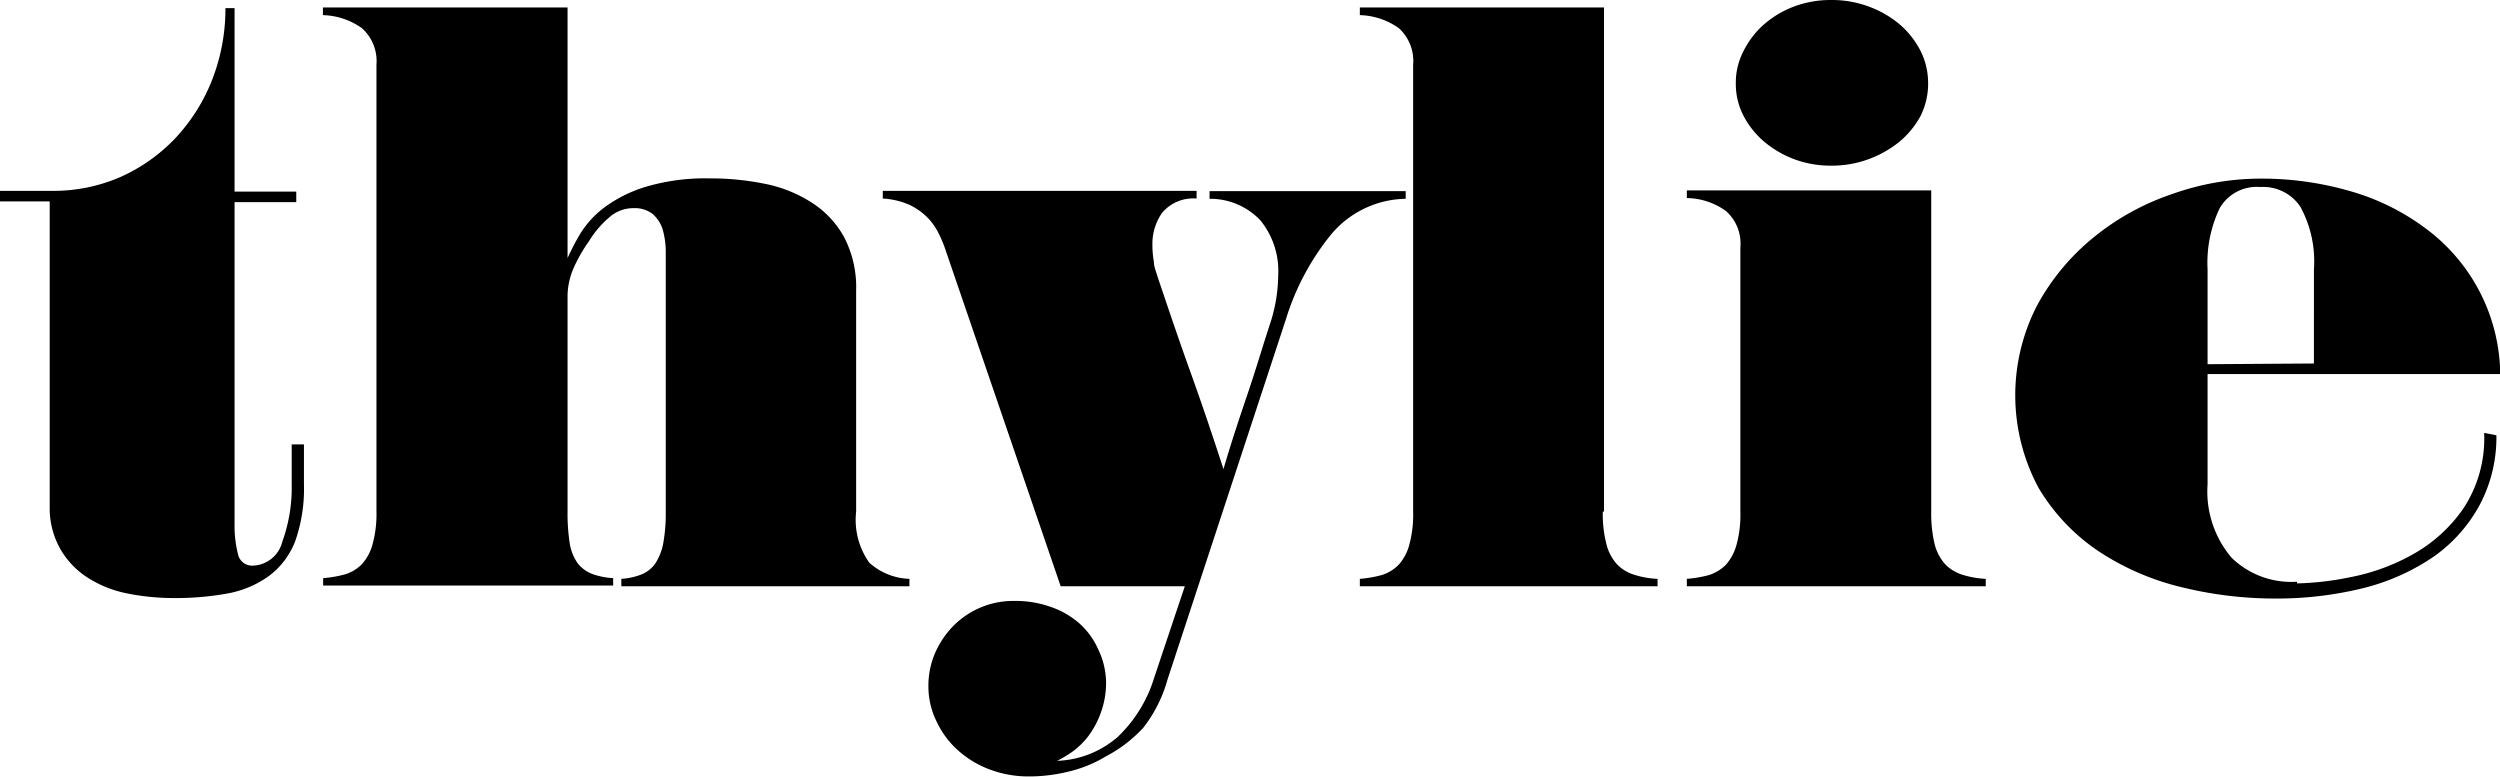
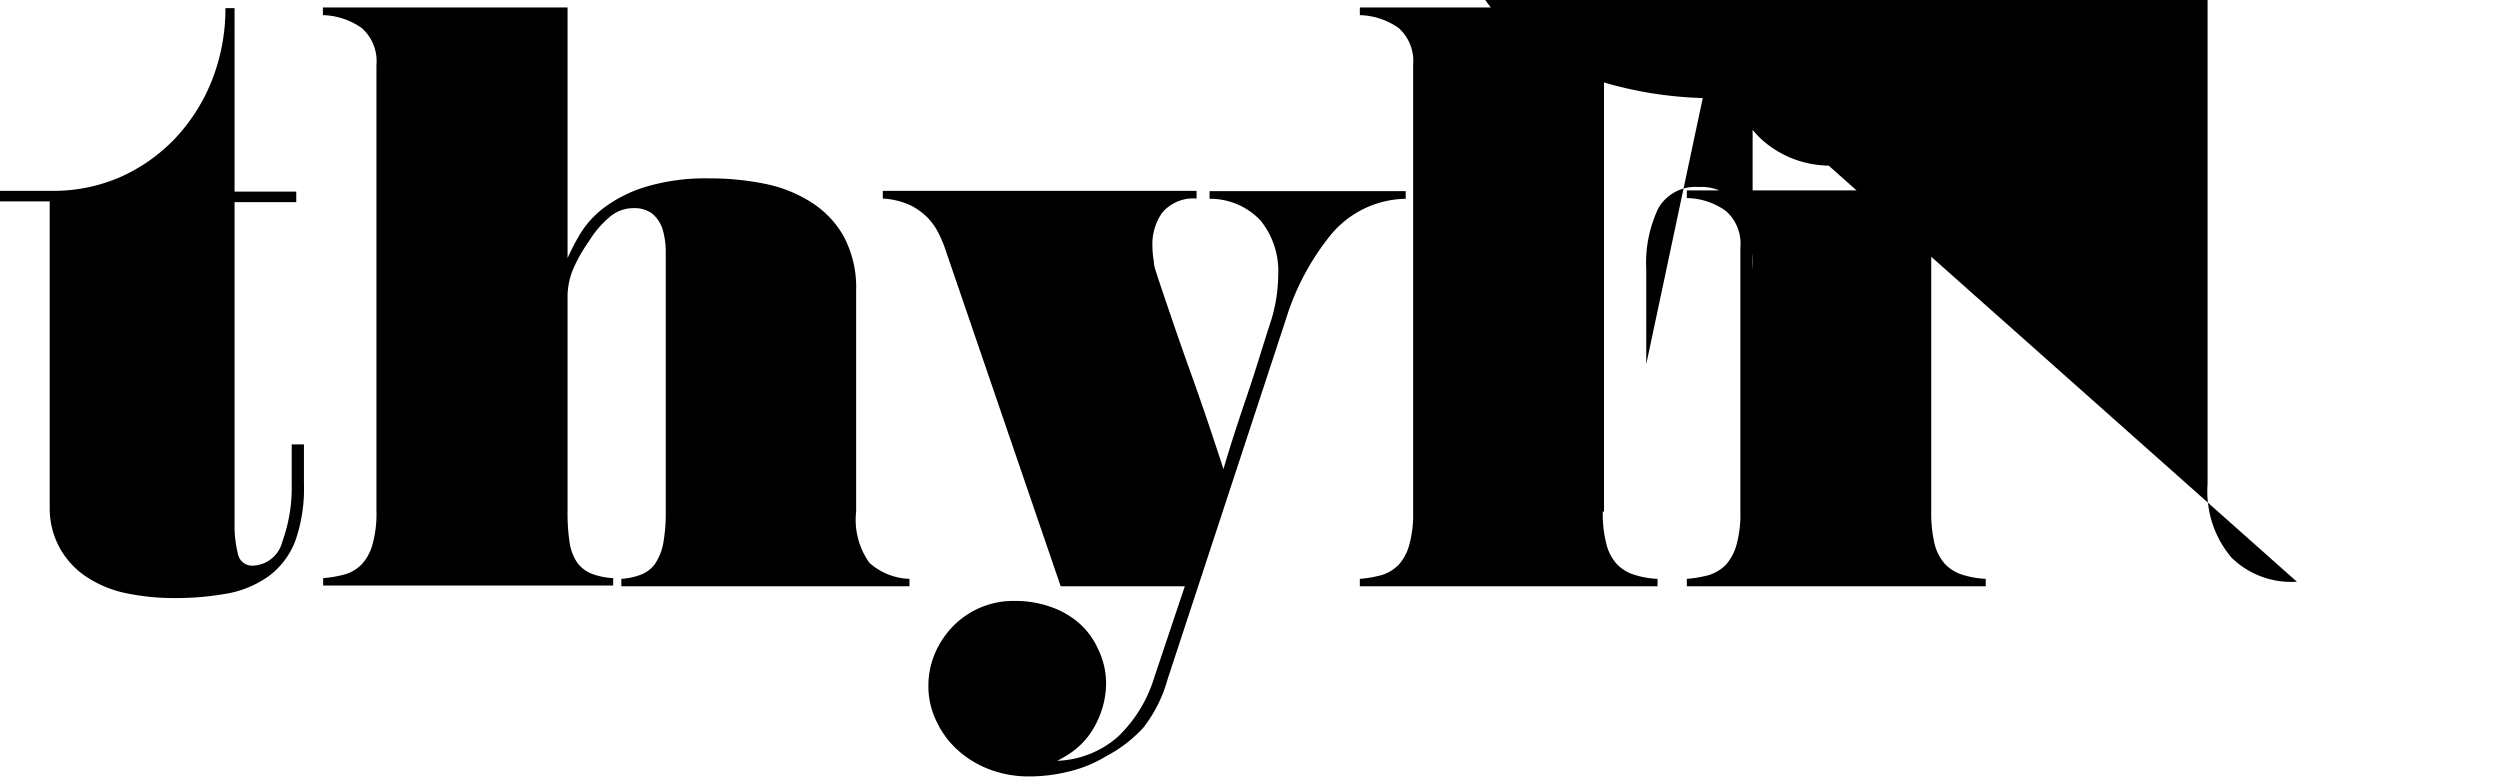
<svg xmlns="http://www.w3.org/2000/svg" id="Ebene_1" data-name="Ebene 1" viewBox="0 0 104.13 32.35">
-   <path d="M50.1,66.78a7,7,0,0,0,2.83-.57,7.2,7.2,0,0,0,2.29-1.61,7.63,7.63,0,0,0,1.54-2.43,8.16,8.16,0,0,0,.56-3h.38v7.64h2.57v.44H57.7V80.65a4.84,4.84,0,0,0,.14,1.25.6.6,0,0,0,.62.49,1.31,1.31,0,0,0,1.23-1A6.64,6.64,0,0,0,60.08,79V77.34h.51V79a6.58,6.58,0,0,1-.36,2.36,3.29,3.29,0,0,1-1.07,1.44,4.25,4.25,0,0,1-1.7.74,12,12,0,0,1-2.27.2,9.81,9.81,0,0,1-2-.2,4.75,4.75,0,0,1-1.64-.67,3.48,3.48,0,0,1-1.1-1.16A3.43,3.43,0,0,1,50,80V67.22h-2.1v-.44ZM83.59,80.14a3.08,3.08,0,0,0,.55,2.13,2.62,2.62,0,0,0,1.67.67v.31h-12v-.31a2.75,2.75,0,0,0,.83-.18,1.3,1.3,0,0,0,.57-.44,2.28,2.28,0,0,0,.34-.83,7,7,0,0,0,.11-1.35V70.25c0-.37,0-.72,0-1a3.4,3.4,0,0,0-.14-.9,1.43,1.43,0,0,0-.42-.62,1.24,1.24,0,0,0-.79-.23,1.51,1.51,0,0,0-1,.38,4.14,4.14,0,0,0-.85,1A6.37,6.37,0,0,0,71.82,70a3,3,0,0,0-.25,1.11v9a8.26,8.26,0,0,0,.09,1.35,2,2,0,0,0,.33.83,1.41,1.41,0,0,0,.59.44,3,3,0,0,0,.89.18v.31H61.39v-.31a4.88,4.88,0,0,0,.92-.16,1.62,1.62,0,0,0,.7-.43,2,2,0,0,0,.44-.83,4.75,4.75,0,0,0,.16-1.38V61.53A1.84,1.84,0,0,0,63,60a2.94,2.94,0,0,0-1.62-.54v-.32H71.57V69.58a9.84,9.84,0,0,1,.52-1,4,4,0,0,1,1-1.1,5.66,5.66,0,0,1,1.74-.87,8.68,8.68,0,0,1,2.65-.35,11.38,11.38,0,0,1,2.28.22,5.61,5.61,0,0,1,1.95.77,4,4,0,0,1,1.37,1.44,4.52,4.52,0,0,1,.51,2.24v9.2Zm8.52,3.11L87.34,69.32a5.21,5.21,0,0,0-.3-.74,2.58,2.58,0,0,0-.46-.67,2.75,2.75,0,0,0-.73-.53,3.18,3.18,0,0,0-1.15-.28v-.32H97.77v.32a1.69,1.69,0,0,0-1.44.6,2.26,2.26,0,0,0-.4,1.34,3.82,3.82,0,0,0,.06.68c0,.22.1.44.16.65.47,1.4.93,2.75,1.38,4s.91,2.61,1.36,4c.29-1,.62-2,1-3.12s.67-2.12,1-3.12a6.64,6.64,0,0,0,.28-1.84,3.34,3.34,0,0,0-.74-2.28,2.88,2.88,0,0,0-2.12-.9v-.32h8.17v.32a4.13,4.13,0,0,0-3.11,1.49,10.47,10.47,0,0,0-1.88,3.53l-4.93,15a5.77,5.77,0,0,1-1,2A5.69,5.69,0,0,1,94,90.33a5.4,5.4,0,0,1-1.61.65,6.89,6.89,0,0,1-1.59.19,4.6,4.6,0,0,1-1.62-.28,4.19,4.19,0,0,1-1.34-.8,3.72,3.72,0,0,1-.9-1.21,3.29,3.29,0,0,1-.34-1.49,3.41,3.41,0,0,1,.27-1.34,3.72,3.72,0,0,1,.75-1.13,3.51,3.51,0,0,1,2.58-1.06,4.36,4.36,0,0,1,1.47.24,3.54,3.54,0,0,1,1.2.68,3.11,3.11,0,0,1,.79,1.07A3.25,3.25,0,0,1,94,87.23a3.63,3.63,0,0,1-.22,1.29,3.75,3.75,0,0,1-.54,1,3.32,3.32,0,0,1-.67.64,5,5,0,0,1-.61.36,4.06,4.06,0,0,0,2.53-1A5.71,5.71,0,0,0,96,87.07l.83-2.48.45-1.34Zm22.58-3.11a5,5,0,0,0,.15,1.35,1.92,1.92,0,0,0,.43.83,1.64,1.64,0,0,0,.7.44,3.65,3.65,0,0,0,1,.18v.31h-12.4v-.31a4.88,4.88,0,0,0,.92-.16,1.68,1.68,0,0,0,.7-.43,2,2,0,0,0,.44-.83,4.75,4.75,0,0,0,.16-1.38V61.53a1.84,1.84,0,0,0-.6-1.53,2.94,2.94,0,0,0-1.62-.54v-.32h10.17v21Zm13.68,0a5.53,5.53,0,0,0,.14,1.35,2,2,0,0,0,.43.83,1.7,1.7,0,0,0,.7.44,3.81,3.81,0,0,0,1,.18v.31H118.19v-.31a5,5,0,0,0,.93-.16,1.75,1.75,0,0,0,.7-.43,2.1,2.1,0,0,0,.44-.83,4.75,4.75,0,0,0,.16-1.38v-11a1.81,1.81,0,0,0-.6-1.52,2.85,2.85,0,0,0-1.63-.54v-.32h10.18V80.14Zm-8.14-17.85a2.84,2.84,0,0,1,.32-1.33,3.61,3.61,0,0,1,.86-1.12,4.1,4.1,0,0,1,1.25-.74,4.34,4.34,0,0,1,1.54-.27,4.41,4.41,0,0,1,1.56.27,4.31,4.31,0,0,1,1.29.74,3.67,3.67,0,0,1,.88,1.12,3,3,0,0,1,.31,1.33,3,3,0,0,1-.31,1.36,3.64,3.64,0,0,1-.88,1.08,4.51,4.51,0,0,1-1.29.73,4.41,4.41,0,0,1-1.56.27,4.34,4.34,0,0,1-1.54-.27,4.28,4.28,0,0,1-1.25-.73,3.57,3.57,0,0,1-.86-1.08,2.87,2.87,0,0,1-.32-1.36Zm23.38,20.84a12.32,12.32,0,0,0,2.22-.26,8.63,8.63,0,0,0,2.58-.94,6.26,6.26,0,0,0,2.11-1.9,5.3,5.3,0,0,0,.88-3.17l.51.1a6,6,0,0,1-.69,2.89,6.29,6.29,0,0,1-1.9,2.15,9.06,9.06,0,0,1-2.93,1.32,15,15,0,0,1-3.71.44,16.23,16.23,0,0,1-3.83-.46,10.84,10.84,0,0,1-3.48-1.49,8.25,8.25,0,0,1-2.53-2.66,8.15,8.15,0,0,1-.06-7.6,9.46,9.46,0,0,1,2.35-2.83,10.49,10.49,0,0,1,3.28-1.81,11,11,0,0,1,3.67-.64,13.23,13.23,0,0,1,3.7.51,9.64,9.64,0,0,1,3.15,1.54,7.65,7.65,0,0,1,3.14,6.09H139.88V79a4.26,4.26,0,0,0,1,3.06,3.56,3.56,0,0,0,2.72,1Zm.7-9.16V70.05a4.76,4.76,0,0,0-.56-2.6,1.86,1.86,0,0,0-1.67-.83,1.78,1.78,0,0,0-1.7.89,5.29,5.29,0,0,0-.5,2.54V74Z" transform="translate(-47.93 -58.83)" />
+   <path d="M50.1,66.78a7,7,0,0,0,2.83-.57,7.2,7.2,0,0,0,2.29-1.61,7.63,7.63,0,0,0,1.54-2.43,8.16,8.16,0,0,0,.56-3h.38v7.64h2.57v.44H57.7V80.65a4.84,4.84,0,0,0,.14,1.25.6.6,0,0,0,.62.49,1.31,1.31,0,0,0,1.23-1A6.64,6.64,0,0,0,60.08,79V77.34h.51V79a6.58,6.58,0,0,1-.36,2.36,3.29,3.29,0,0,1-1.07,1.44,4.25,4.25,0,0,1-1.7.74,12,12,0,0,1-2.27.2,9.81,9.81,0,0,1-2-.2,4.75,4.75,0,0,1-1.64-.67,3.48,3.48,0,0,1-1.1-1.16A3.43,3.43,0,0,1,50,80V67.22h-2.1v-.44ZM83.59,80.14a3.08,3.08,0,0,0,.55,2.13,2.62,2.62,0,0,0,1.67.67v.31h-12v-.31a2.75,2.75,0,0,0,.83-.18,1.3,1.3,0,0,0,.57-.44,2.28,2.28,0,0,0,.34-.83,7,7,0,0,0,.11-1.35V70.25c0-.37,0-.72,0-1a3.4,3.4,0,0,0-.14-.9,1.43,1.43,0,0,0-.42-.62,1.24,1.24,0,0,0-.79-.23,1.51,1.51,0,0,0-1,.38,4.14,4.14,0,0,0-.85,1A6.37,6.37,0,0,0,71.82,70a3,3,0,0,0-.25,1.11v9a8.26,8.26,0,0,0,.09,1.35,2,2,0,0,0,.33.83,1.41,1.41,0,0,0,.59.44,3,3,0,0,0,.89.18v.31H61.39v-.31a4.88,4.88,0,0,0,.92-.16,1.62,1.62,0,0,0,.7-.43,2,2,0,0,0,.44-.83,4.75,4.75,0,0,0,.16-1.38V61.53A1.84,1.84,0,0,0,63,60a2.94,2.94,0,0,0-1.62-.54v-.32H71.57V69.58a9.84,9.84,0,0,1,.52-1,4,4,0,0,1,1-1.1,5.66,5.66,0,0,1,1.74-.87,8.68,8.68,0,0,1,2.65-.35,11.38,11.38,0,0,1,2.28.22,5.61,5.61,0,0,1,1.95.77,4,4,0,0,1,1.37,1.44,4.52,4.52,0,0,1,.51,2.24v9.2Zm8.52,3.11L87.34,69.32a5.21,5.21,0,0,0-.3-.74,2.58,2.58,0,0,0-.46-.67,2.75,2.75,0,0,0-.73-.53,3.18,3.18,0,0,0-1.15-.28v-.32H97.77v.32a1.69,1.69,0,0,0-1.44.6,2.26,2.26,0,0,0-.4,1.34,3.82,3.82,0,0,0,.06.68c0,.22.1.44.16.65.47,1.4.93,2.75,1.38,4s.91,2.61,1.36,4c.29-1,.62-2,1-3.12s.67-2.12,1-3.12a6.64,6.64,0,0,0,.28-1.84,3.34,3.34,0,0,0-.74-2.28,2.88,2.88,0,0,0-2.12-.9v-.32h8.17v.32a4.13,4.13,0,0,0-3.11,1.49,10.47,10.47,0,0,0-1.88,3.53l-4.93,15a5.77,5.77,0,0,1-1,2A5.69,5.69,0,0,1,94,90.33a5.4,5.4,0,0,1-1.61.65,6.89,6.89,0,0,1-1.59.19,4.6,4.6,0,0,1-1.62-.28,4.19,4.19,0,0,1-1.34-.8,3.72,3.72,0,0,1-.9-1.21,3.29,3.29,0,0,1-.34-1.49,3.41,3.41,0,0,1,.27-1.34,3.72,3.72,0,0,1,.75-1.13,3.51,3.51,0,0,1,2.58-1.06,4.36,4.36,0,0,1,1.47.24,3.54,3.54,0,0,1,1.2.68,3.11,3.11,0,0,1,.79,1.07A3.25,3.25,0,0,1,94,87.23a3.63,3.63,0,0,1-.22,1.29,3.75,3.75,0,0,1-.54,1,3.32,3.32,0,0,1-.67.64,5,5,0,0,1-.61.36,4.06,4.06,0,0,0,2.53-1A5.71,5.71,0,0,0,96,87.07l.83-2.48.45-1.34Zm22.58-3.11a5,5,0,0,0,.15,1.35,1.92,1.92,0,0,0,.43.83,1.64,1.64,0,0,0,.7.44,3.65,3.65,0,0,0,1,.18v.31h-12.4v-.31a4.88,4.88,0,0,0,.92-.16,1.68,1.68,0,0,0,.7-.43,2,2,0,0,0,.44-.83,4.75,4.75,0,0,0,.16-1.38V61.53a1.84,1.84,0,0,0-.6-1.53,2.94,2.94,0,0,0-1.62-.54v-.32h10.17v21Zm13.68,0a5.53,5.53,0,0,0,.14,1.35,2,2,0,0,0,.43.83,1.7,1.7,0,0,0,.7.44,3.81,3.81,0,0,0,1,.18v.31H118.19v-.31a5,5,0,0,0,.93-.16,1.75,1.75,0,0,0,.7-.43,2.1,2.1,0,0,0,.44-.83,4.75,4.75,0,0,0,.16-1.38v-11a1.81,1.81,0,0,0-.6-1.52,2.85,2.85,0,0,0-1.63-.54v-.32h10.18V80.14Zm-8.14-17.85a2.84,2.84,0,0,1,.32-1.33,3.61,3.61,0,0,1,.86-1.12,4.1,4.1,0,0,1,1.25-.74,4.34,4.34,0,0,1,1.54-.27,4.41,4.41,0,0,1,1.56.27,4.31,4.31,0,0,1,1.29.74,3.67,3.67,0,0,1,.88,1.12,3,3,0,0,1,.31,1.33,3,3,0,0,1-.31,1.36,3.64,3.64,0,0,1-.88,1.08,4.51,4.51,0,0,1-1.29.73,4.41,4.41,0,0,1-1.56.27,4.34,4.34,0,0,1-1.54-.27,4.28,4.28,0,0,1-1.25-.73,3.57,3.57,0,0,1-.86-1.08,2.87,2.87,0,0,1-.32-1.36Za12.32,12.32,0,0,0,2.22-.26,8.63,8.63,0,0,0,2.58-.94,6.26,6.26,0,0,0,2.11-1.9,5.3,5.3,0,0,0,.88-3.17l.51.1a6,6,0,0,1-.69,2.89,6.29,6.29,0,0,1-1.9,2.15,9.06,9.06,0,0,1-2.93,1.32,15,15,0,0,1-3.71.44,16.23,16.23,0,0,1-3.83-.46,10.84,10.84,0,0,1-3.48-1.49,8.25,8.25,0,0,1-2.53-2.66,8.15,8.15,0,0,1-.06-7.6,9.46,9.46,0,0,1,2.35-2.83,10.49,10.49,0,0,1,3.28-1.81,11,11,0,0,1,3.67-.64,13.23,13.23,0,0,1,3.7.51,9.64,9.64,0,0,1,3.15,1.54,7.65,7.65,0,0,1,3.14,6.09H139.88V79a4.26,4.26,0,0,0,1,3.06,3.56,3.56,0,0,0,2.72,1Zm.7-9.16V70.05a4.76,4.76,0,0,0-.56-2.6,1.86,1.86,0,0,0-1.67-.83,1.78,1.78,0,0,0-1.7.89,5.29,5.29,0,0,0-.5,2.54V74Z" transform="translate(-47.93 -58.83)" />
</svg>